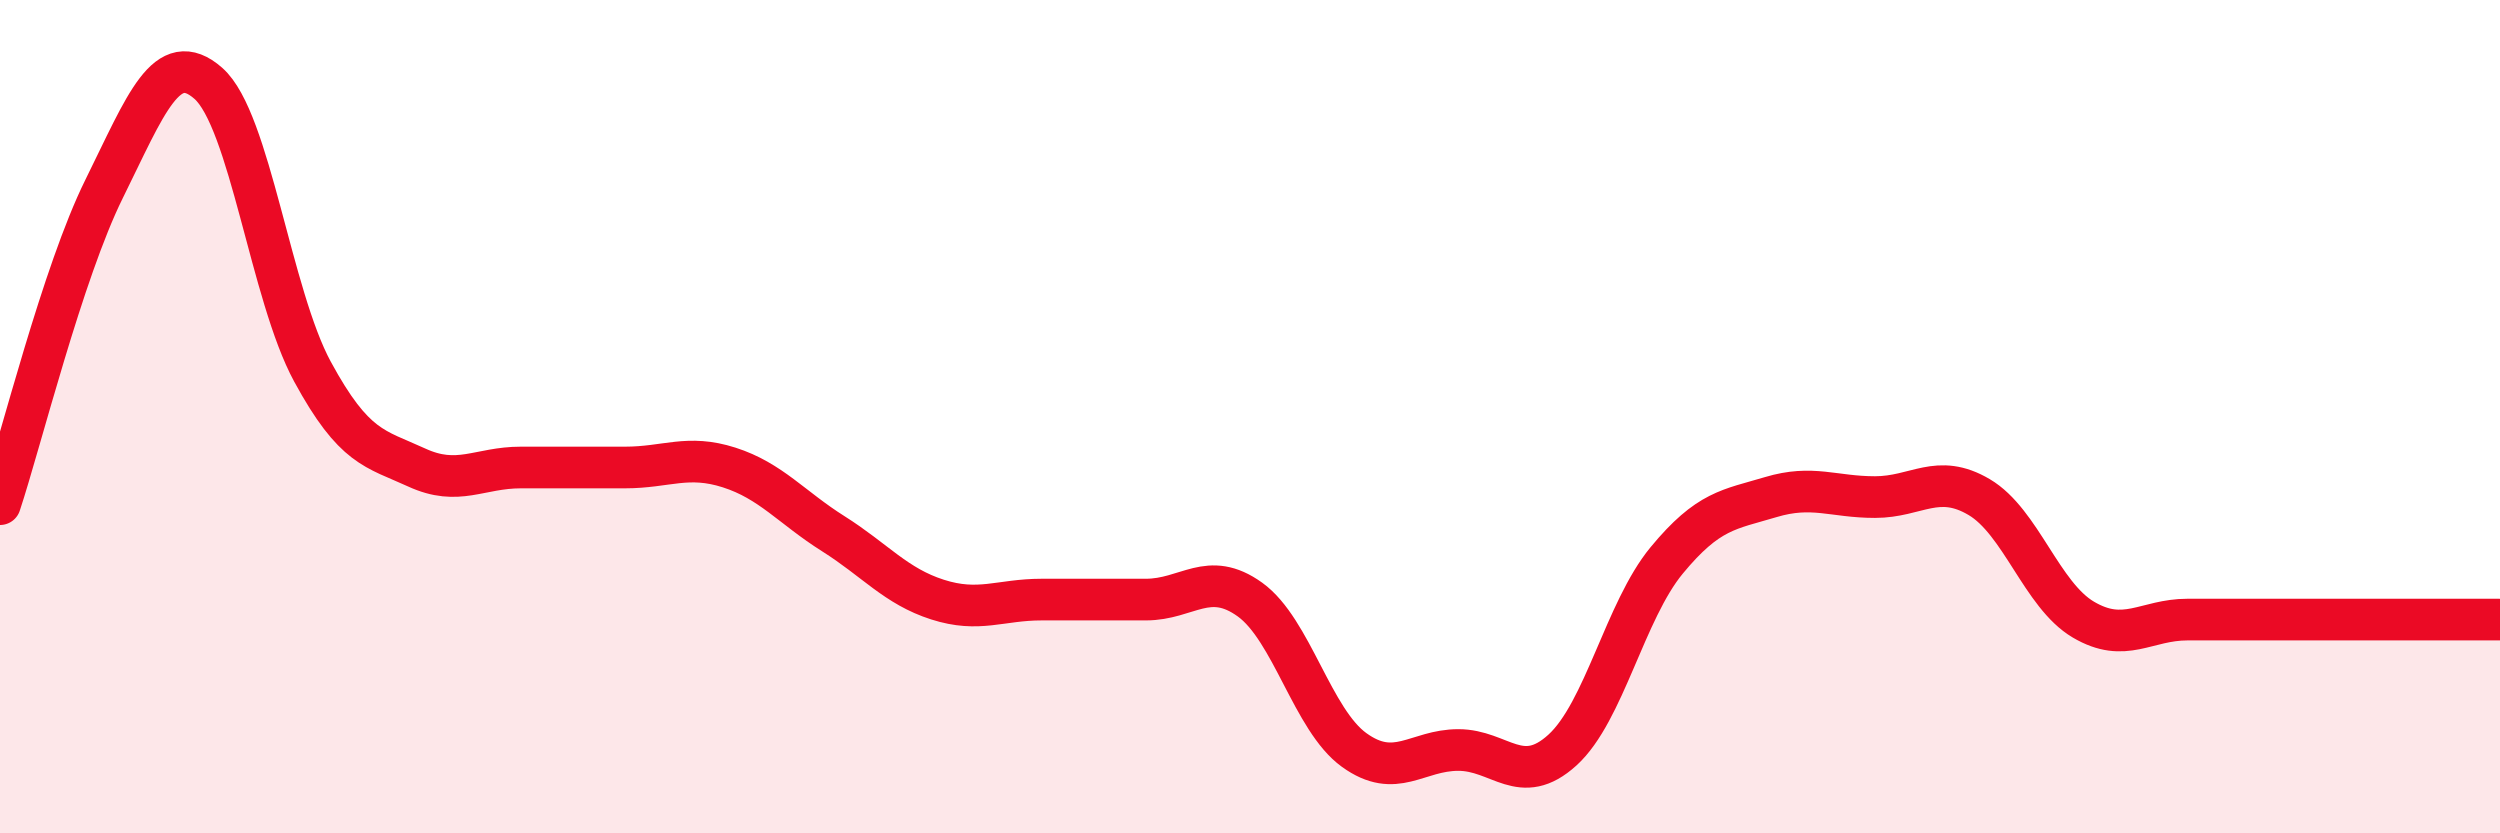
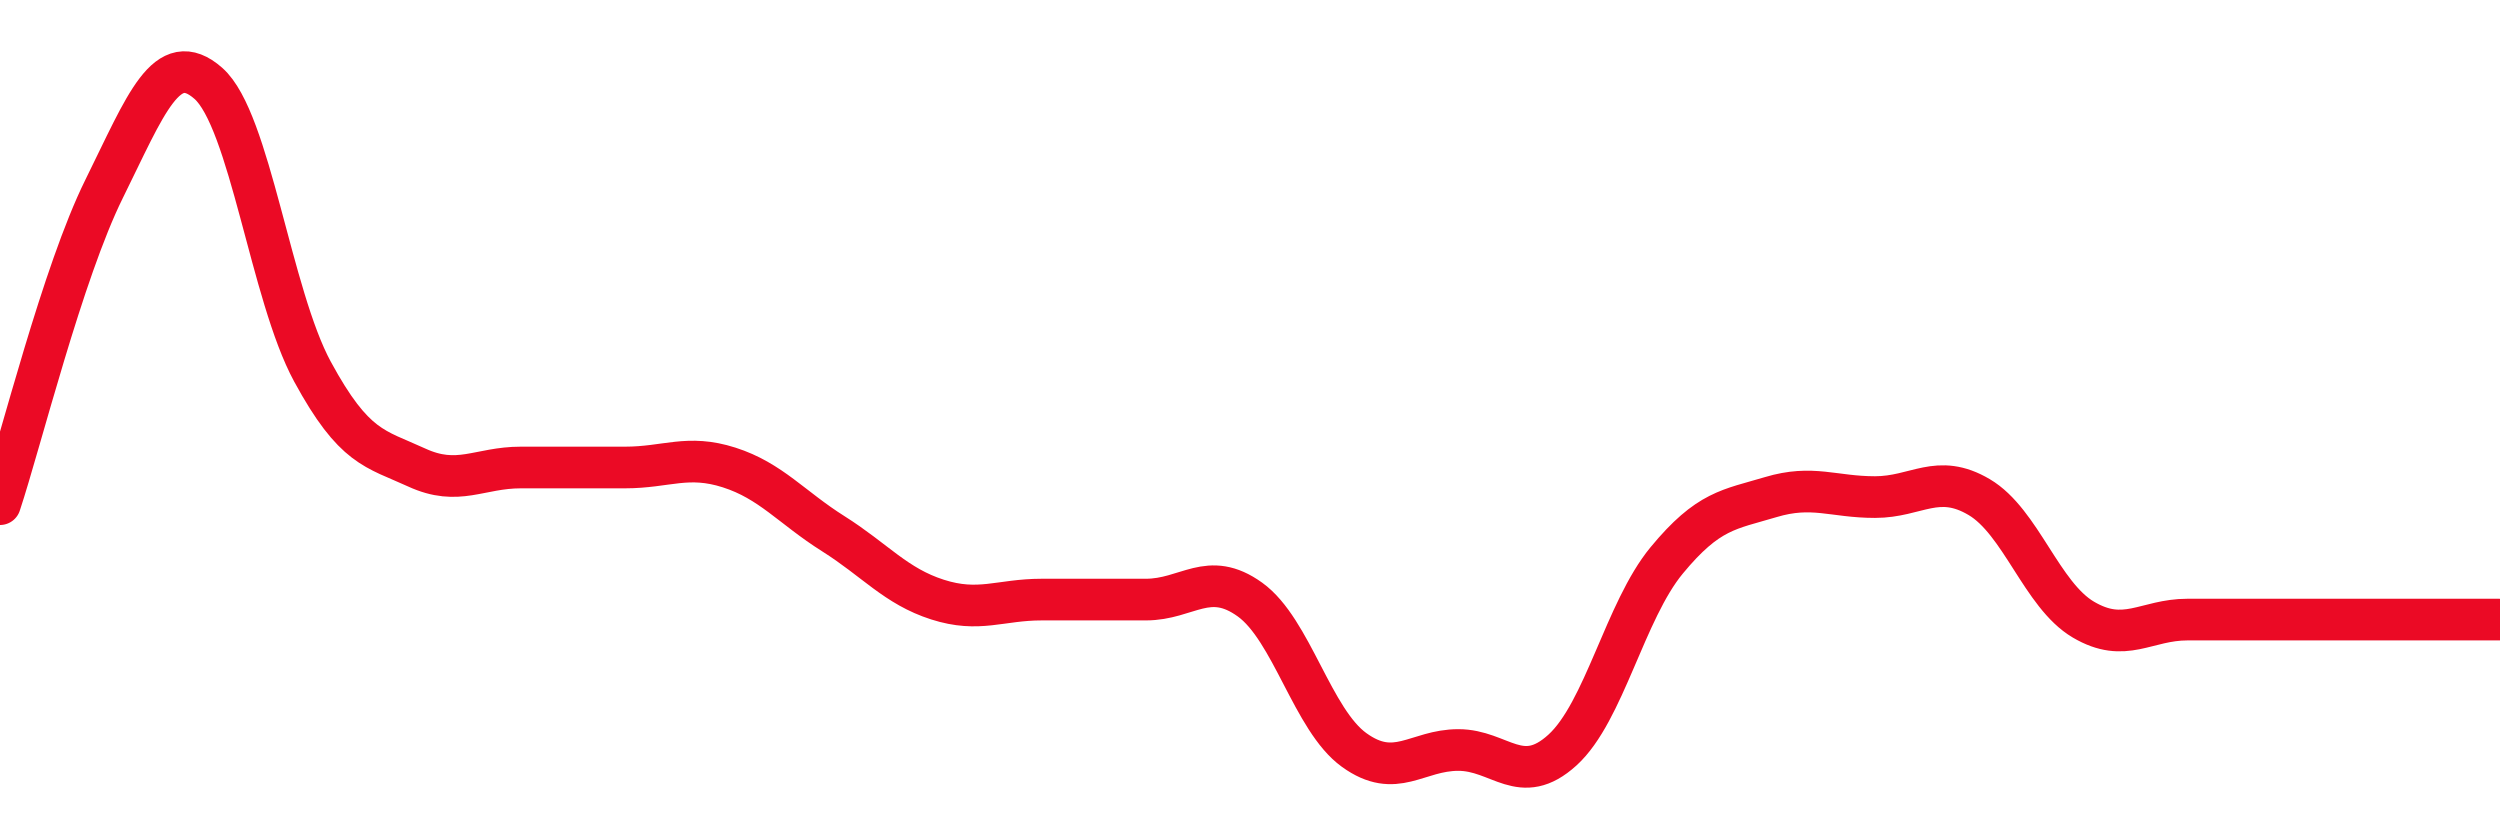
<svg xmlns="http://www.w3.org/2000/svg" width="60" height="20" viewBox="0 0 60 20">
-   <path d="M 0,12.1 C 0.5,10.59 1.5,6.55 2.5,4.53 C 3.5,2.51 4,1.12 5,2 C 6,2.88 6.5,7.08 7.5,8.92 C 8.5,10.76 9,10.76 10,11.22 C 11,11.68 11.5,11.22 12.5,11.22 C 13.5,11.22 14,11.22 15,11.22 C 16,11.22 16.5,10.9 17.5,11.22 C 18.5,11.54 19,12.18 20,12.81 C 21,13.44 21.5,14.07 22.5,14.39 C 23.5,14.71 24,14.39 25,14.39 C 26,14.39 26.5,14.39 27.5,14.39 C 28.5,14.39 29,13.67 30,14.39 C 31,15.11 31.5,17.28 32.5,18 C 33.5,18.72 34,18 35,18 C 36,18 36.5,18.91 37.5,18 C 38.5,17.09 39,14.66 40,13.45 C 41,12.24 41.5,12.23 42.5,11.93 C 43.5,11.63 44,11.93 45,11.93 C 46,11.93 46.5,11.34 47.5,11.93 C 48.5,12.52 49,14.28 50,14.87 C 51,15.46 51.5,14.87 52.5,14.87 C 53.5,14.87 53.5,14.87 55,14.87 C 56.5,14.87 59,14.87 60,14.87L60 20L0 20Z" fill="#EB0A25" opacity="0.1" stroke-linecap="round" stroke-linejoin="round" />
  <path d="M 0,12.1 C 0.5,10.59 1.5,6.55 2.5,4.53 C 3.5,2.51 4,1.12 5,2 C 6,2.88 6.5,7.08 7.5,8.92 C 8.5,10.76 9,10.76 10,11.22 C 11,11.68 11.5,11.22 12.5,11.22 C 13.5,11.22 14,11.22 15,11.22 C 16,11.22 16.5,10.9 17.5,11.22 C 18.5,11.54 19,12.18 20,12.81 C 21,13.44 21.5,14.07 22.5,14.39 C 23.5,14.71 24,14.39 25,14.39 C 26,14.39 26.5,14.39 27.5,14.39 C 28.5,14.39 29,13.67 30,14.39 C 31,15.11 31.5,17.28 32.5,18 C 33.5,18.72 34,18 35,18 C 36,18 36.5,18.91 37.5,18 C 38.5,17.09 39,14.66 40,13.45 C 41,12.24 41.5,12.23 42.5,11.93 C 43.5,11.63 44,11.93 45,11.93 C 46,11.93 46.5,11.34 47.5,11.93 C 48.5,12.52 49,14.28 50,14.87 C 51,15.46 51.5,14.87 52.5,14.87 C 53.5,14.87 53.5,14.87 55,14.87 C 56.5,14.87 59,14.87 60,14.87" stroke="#EB0A25" stroke-width="1" fill="none" stroke-linecap="round" stroke-linejoin="round" />
</svg>